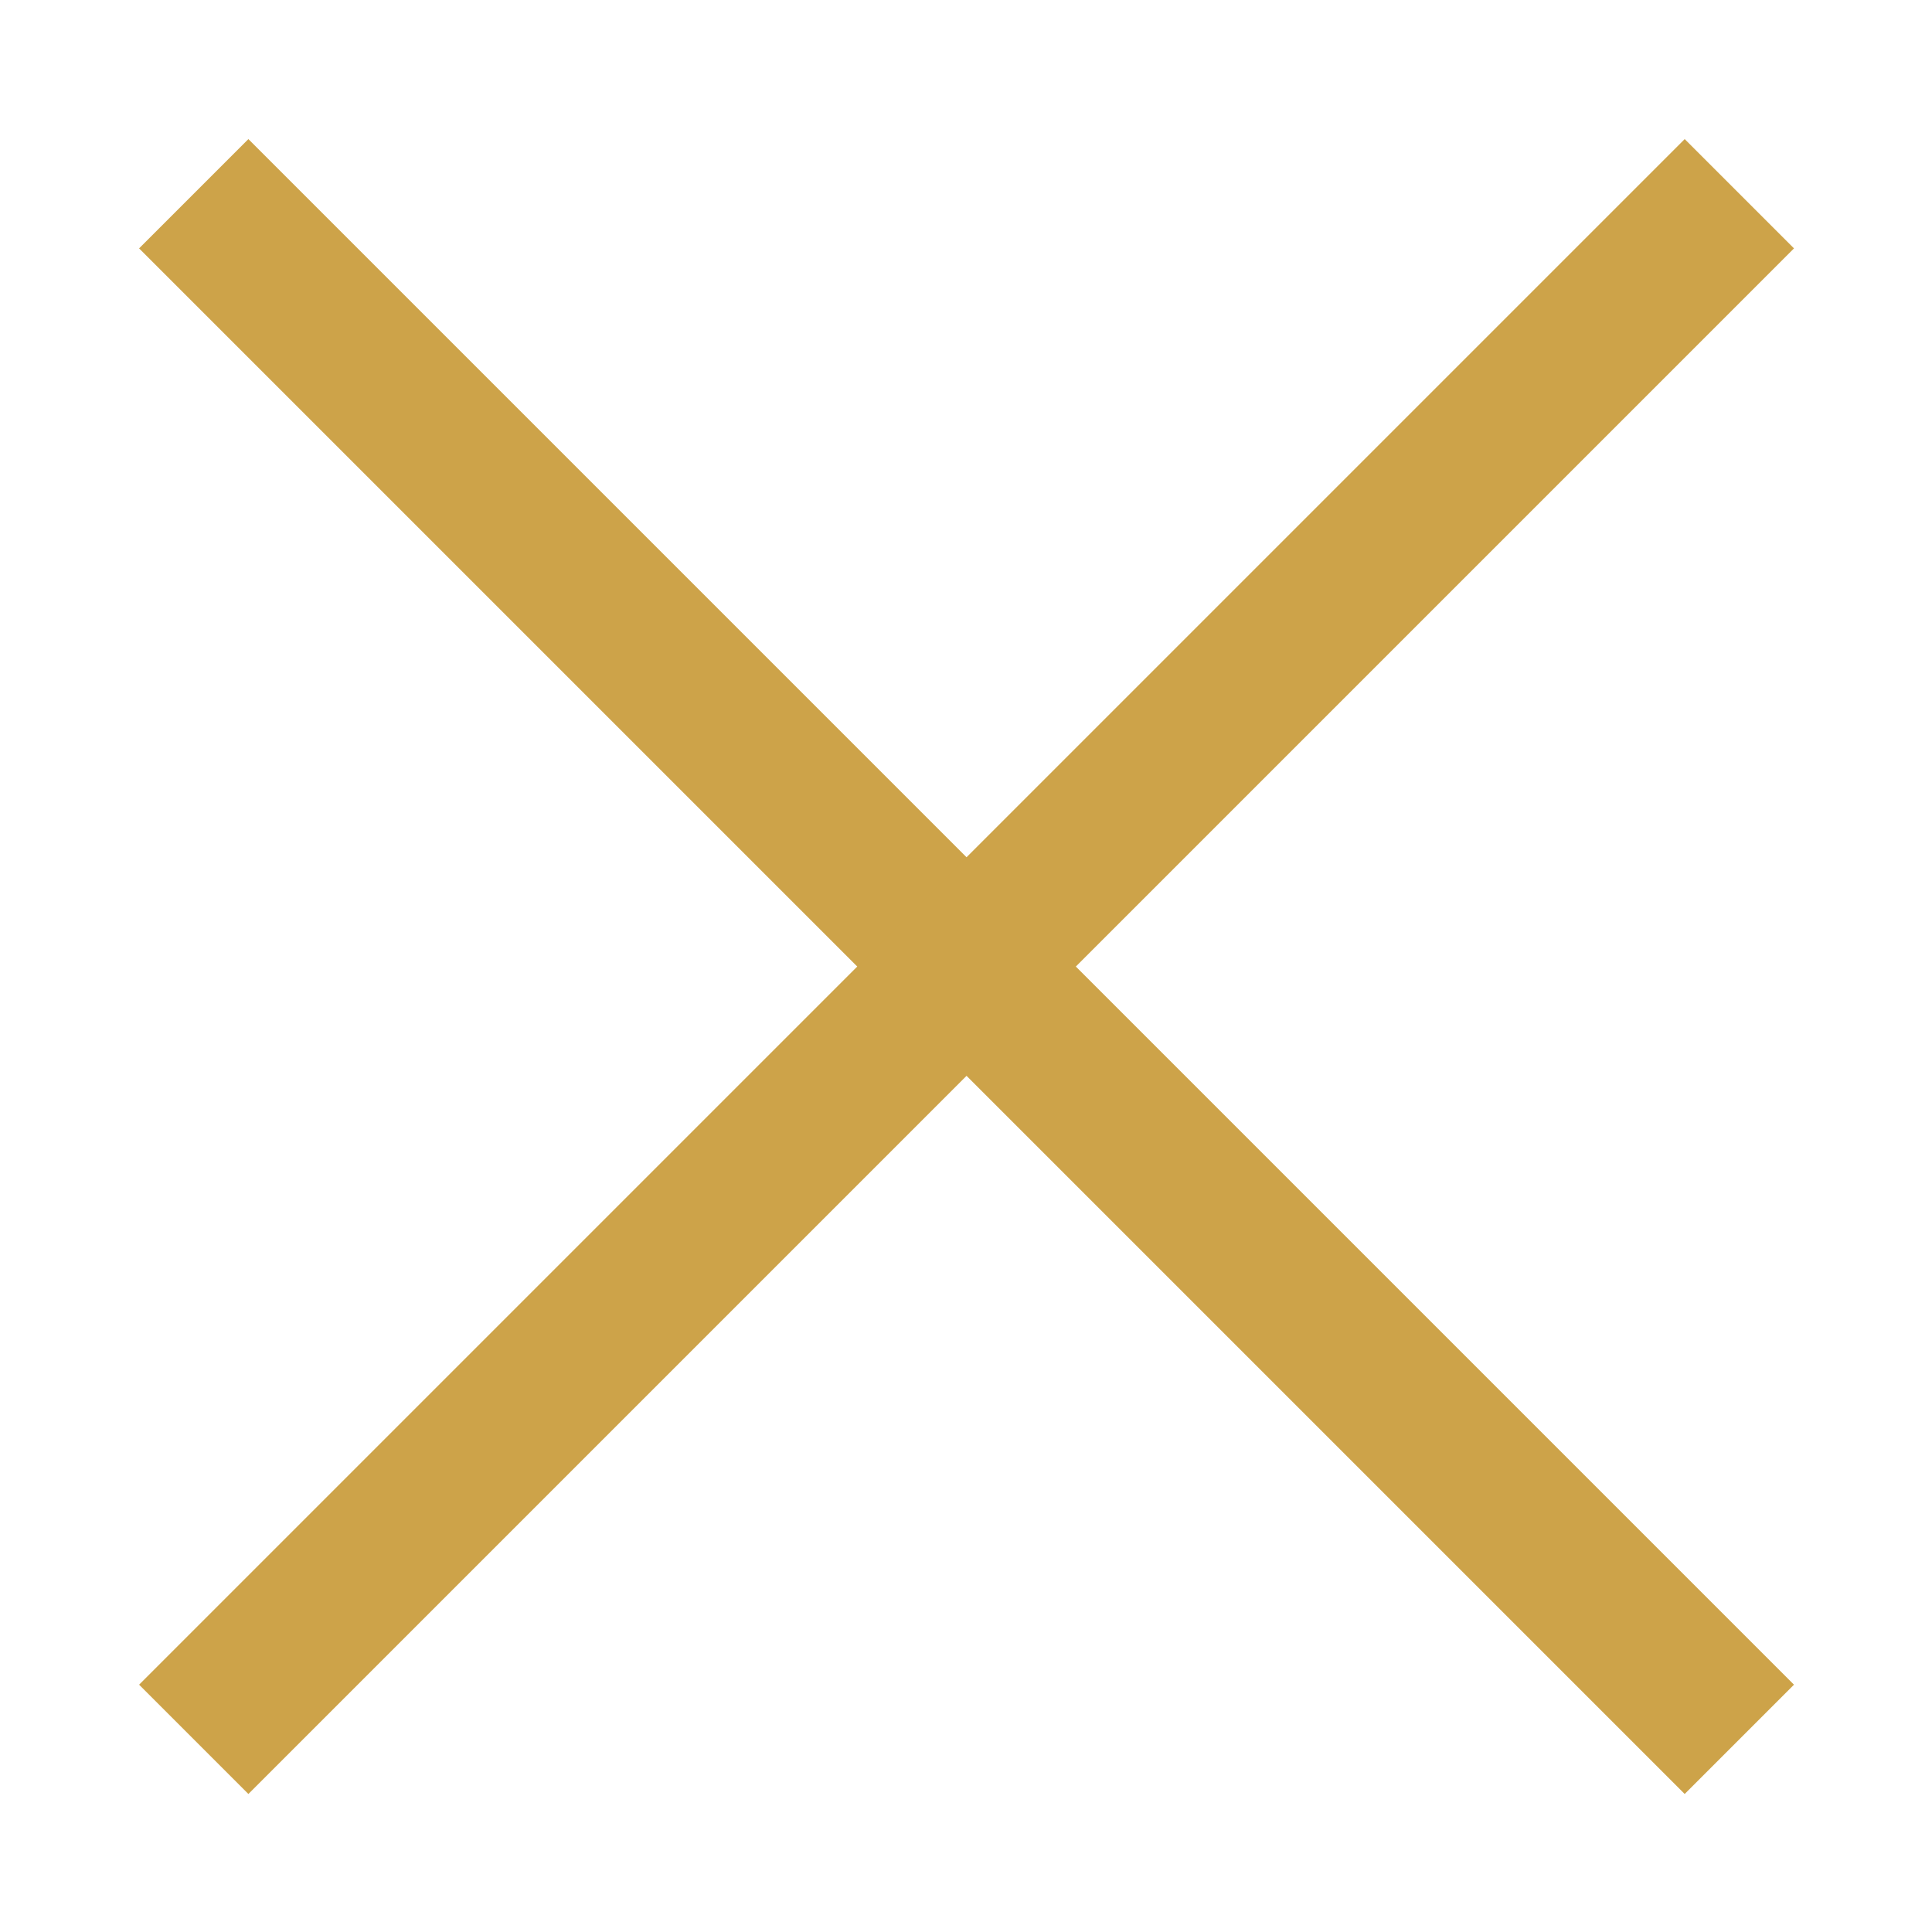
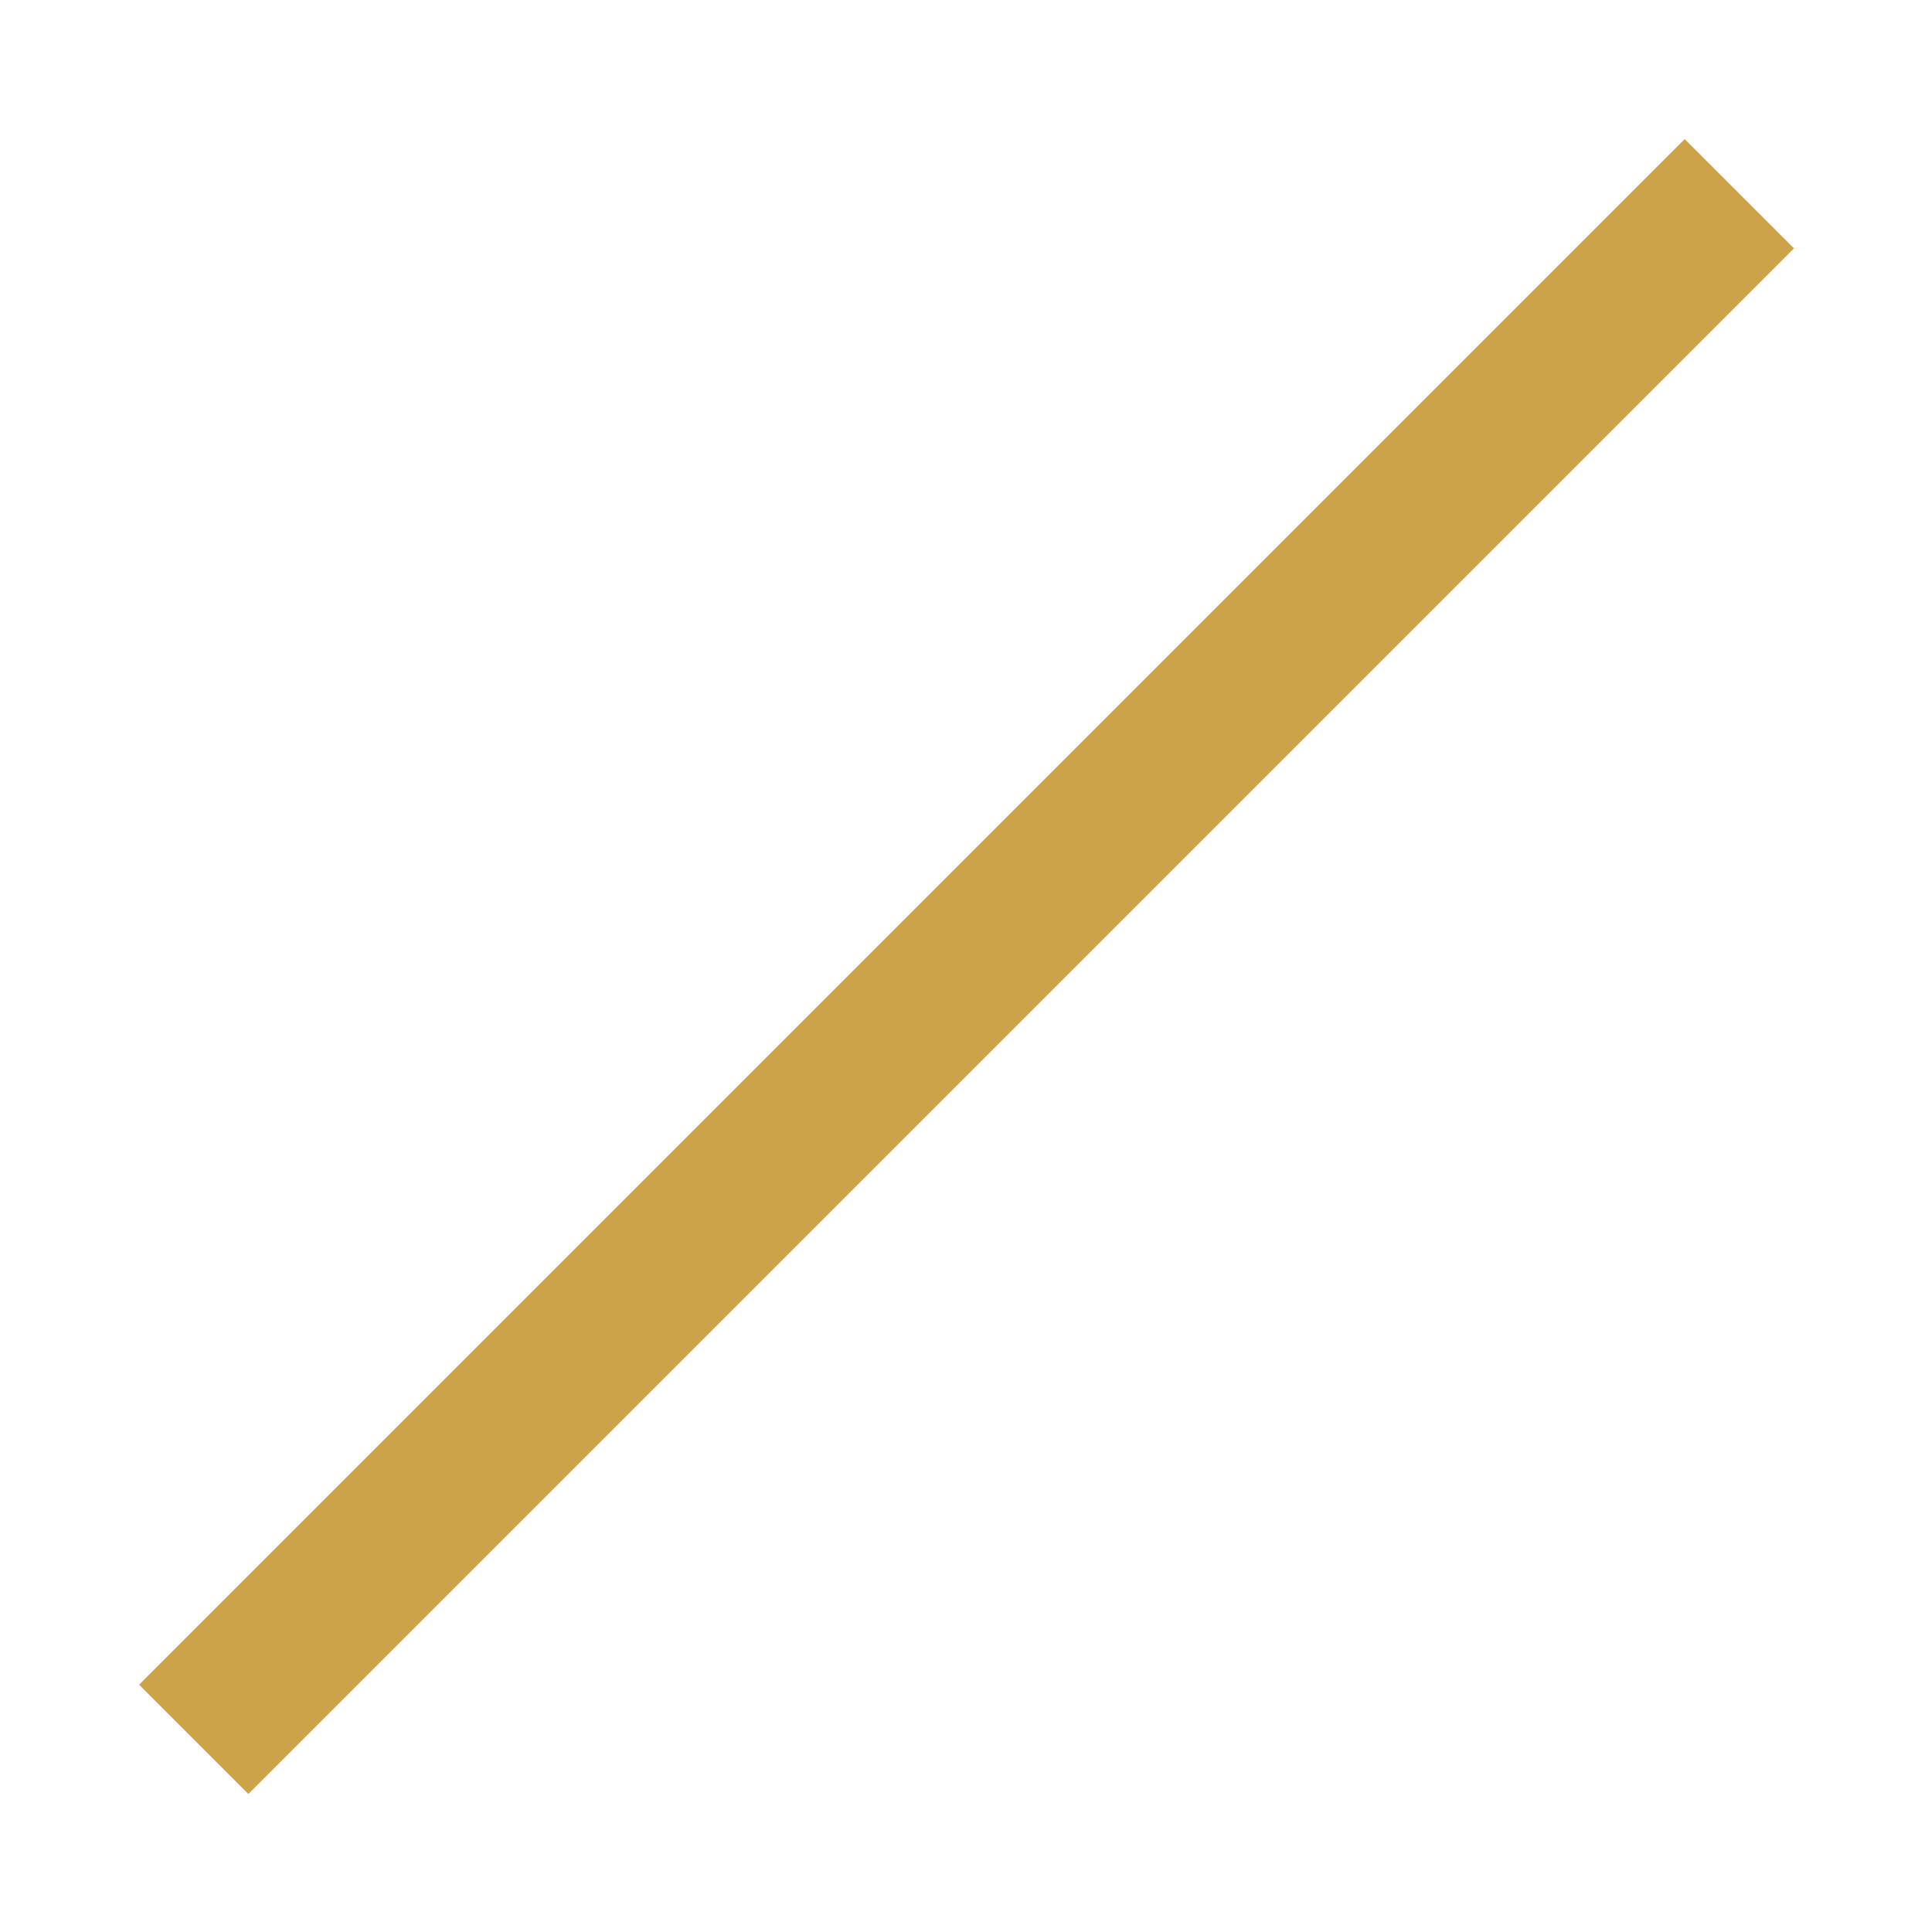
<svg xmlns="http://www.w3.org/2000/svg" version="1.1" id="Layer_1" x="0px" y="0px" viewBox="0 0 25 25" style="enable-background:new 0 0 25 25;" xml:space="preserve">
  <style type="text/css">
	.st0{fill:none;stroke:#CDA349;stroke-width:2;}
</style>
  <g id="Group_606" transform="translate(0.707 0.707)">
-     <line id="Line_17" class="st0" x1="1.8" y1="1.8" x2="21.8" y2="21.8" />
    <line id="Line_67" class="st0" x1="21.8" y1="1.8" x2="1.8" y2="21.8" />
  </g>
</svg>